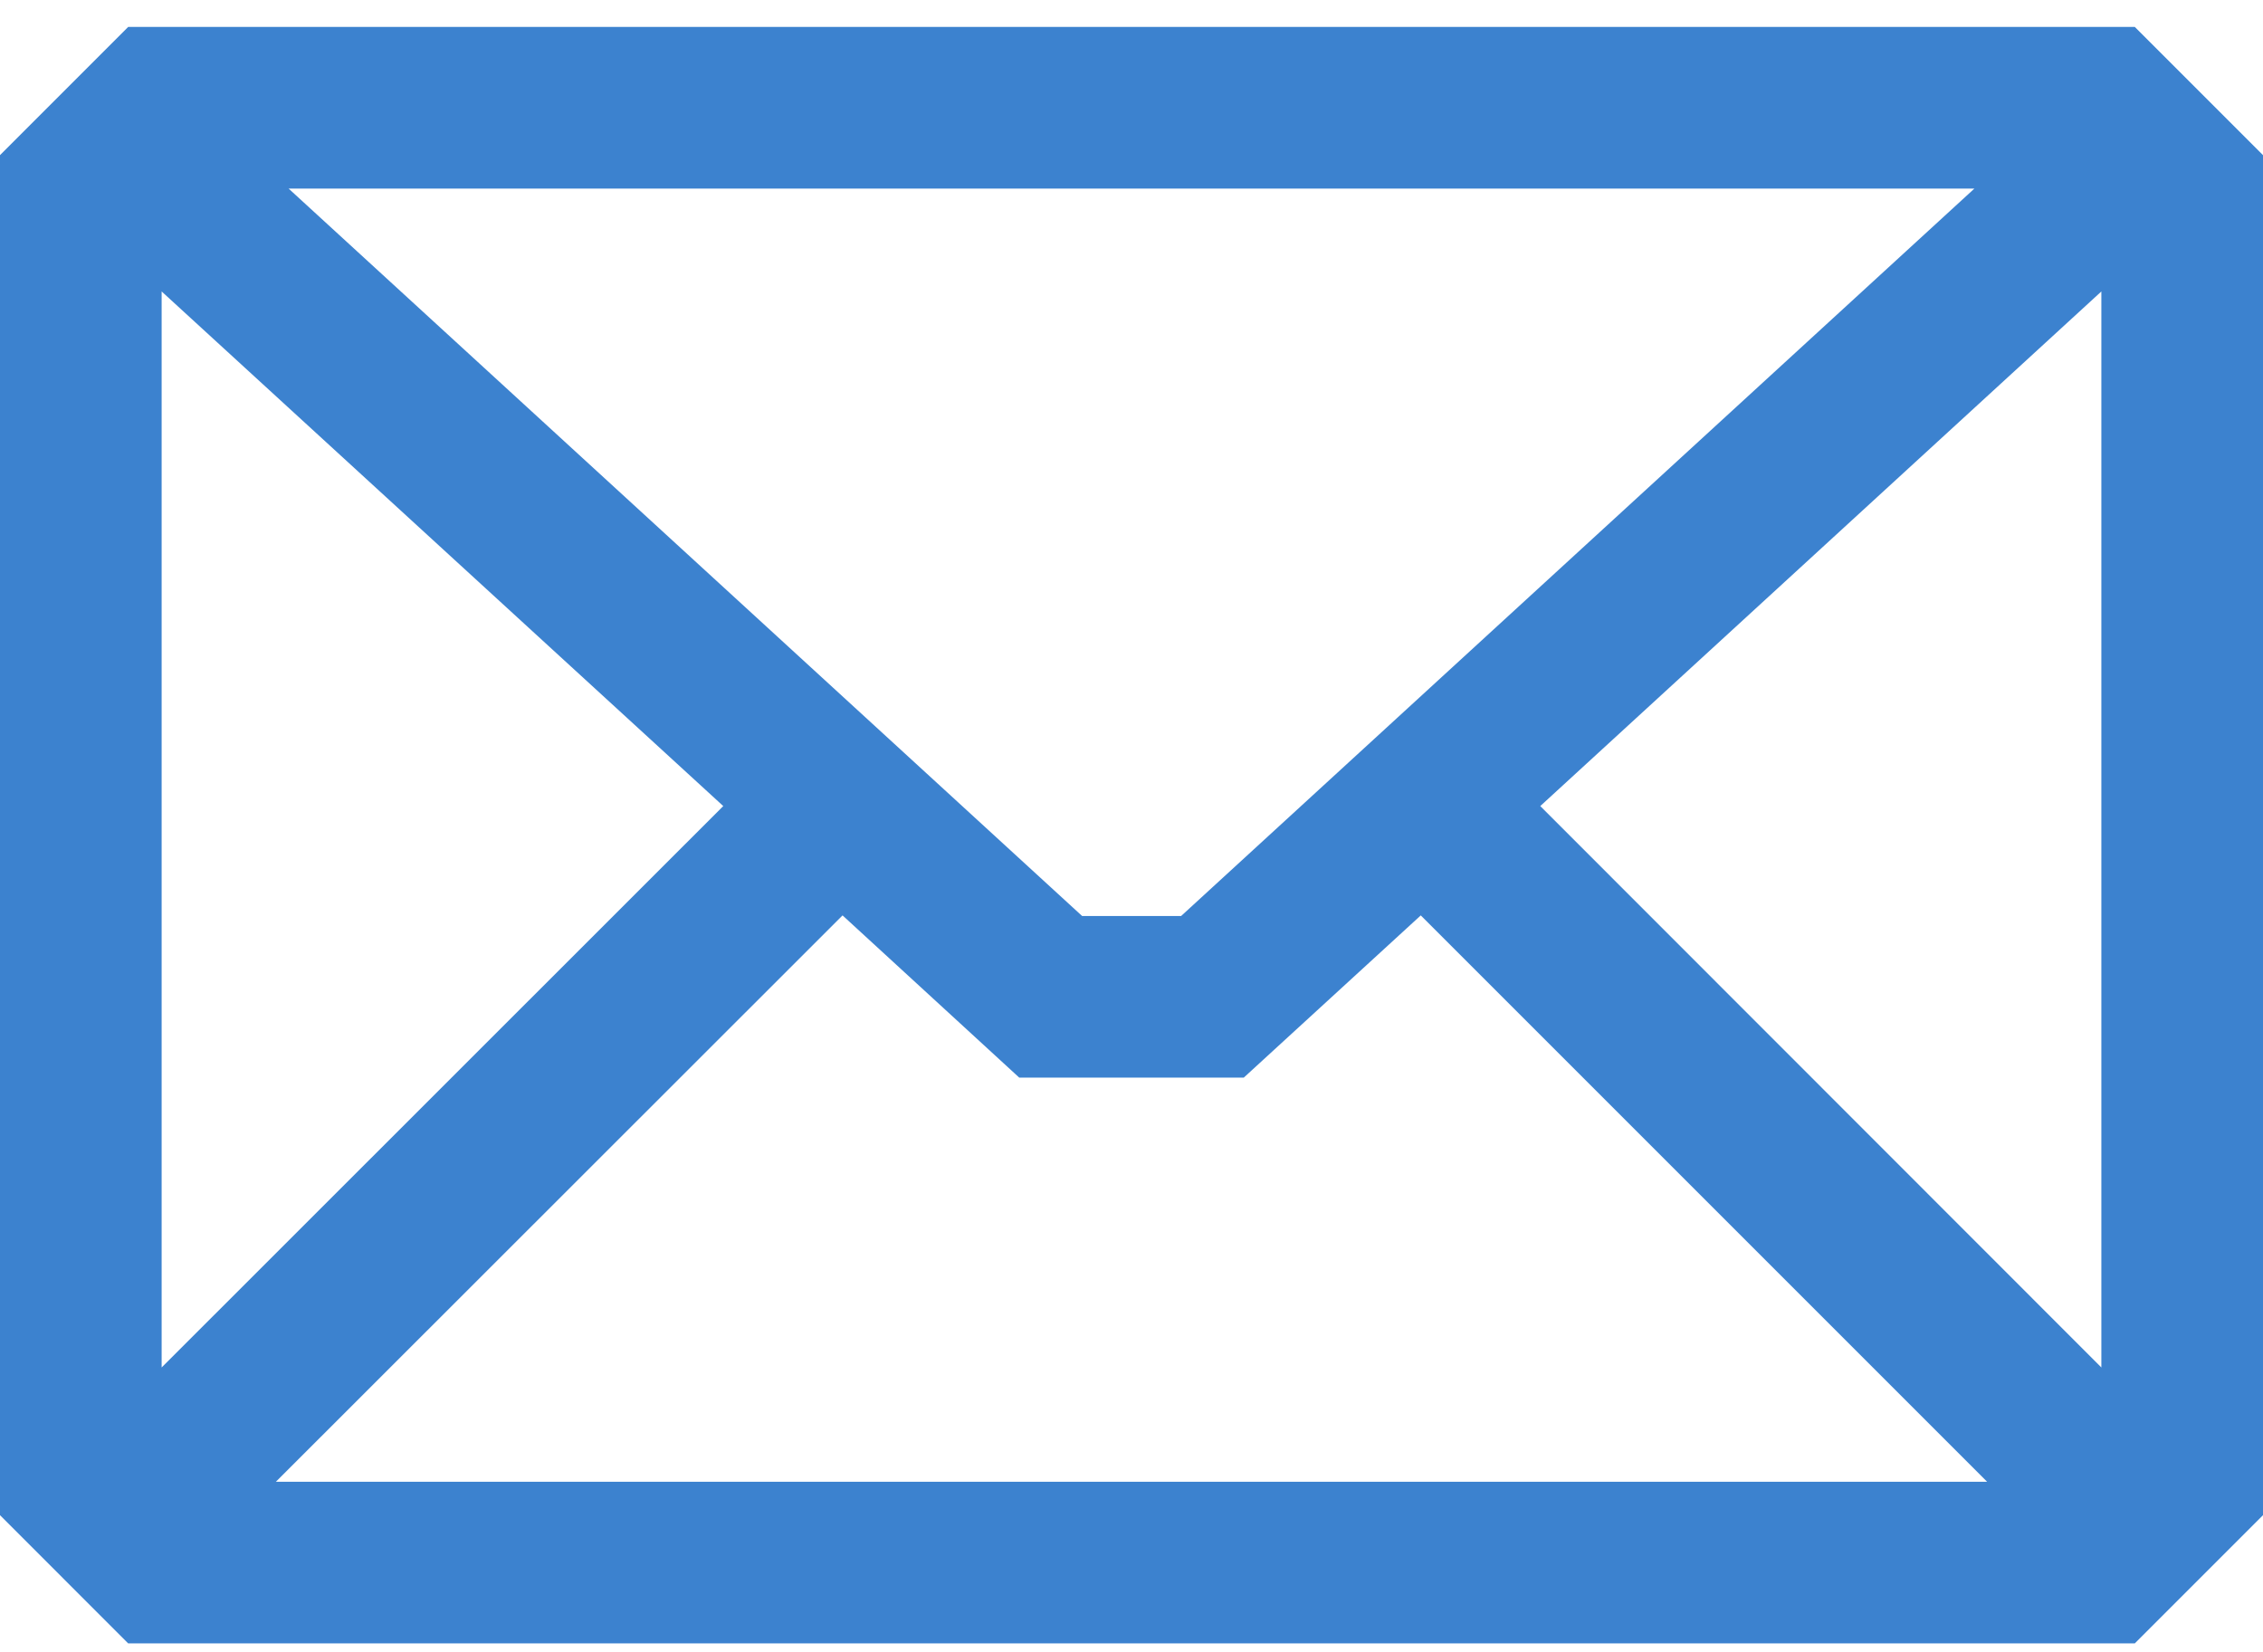
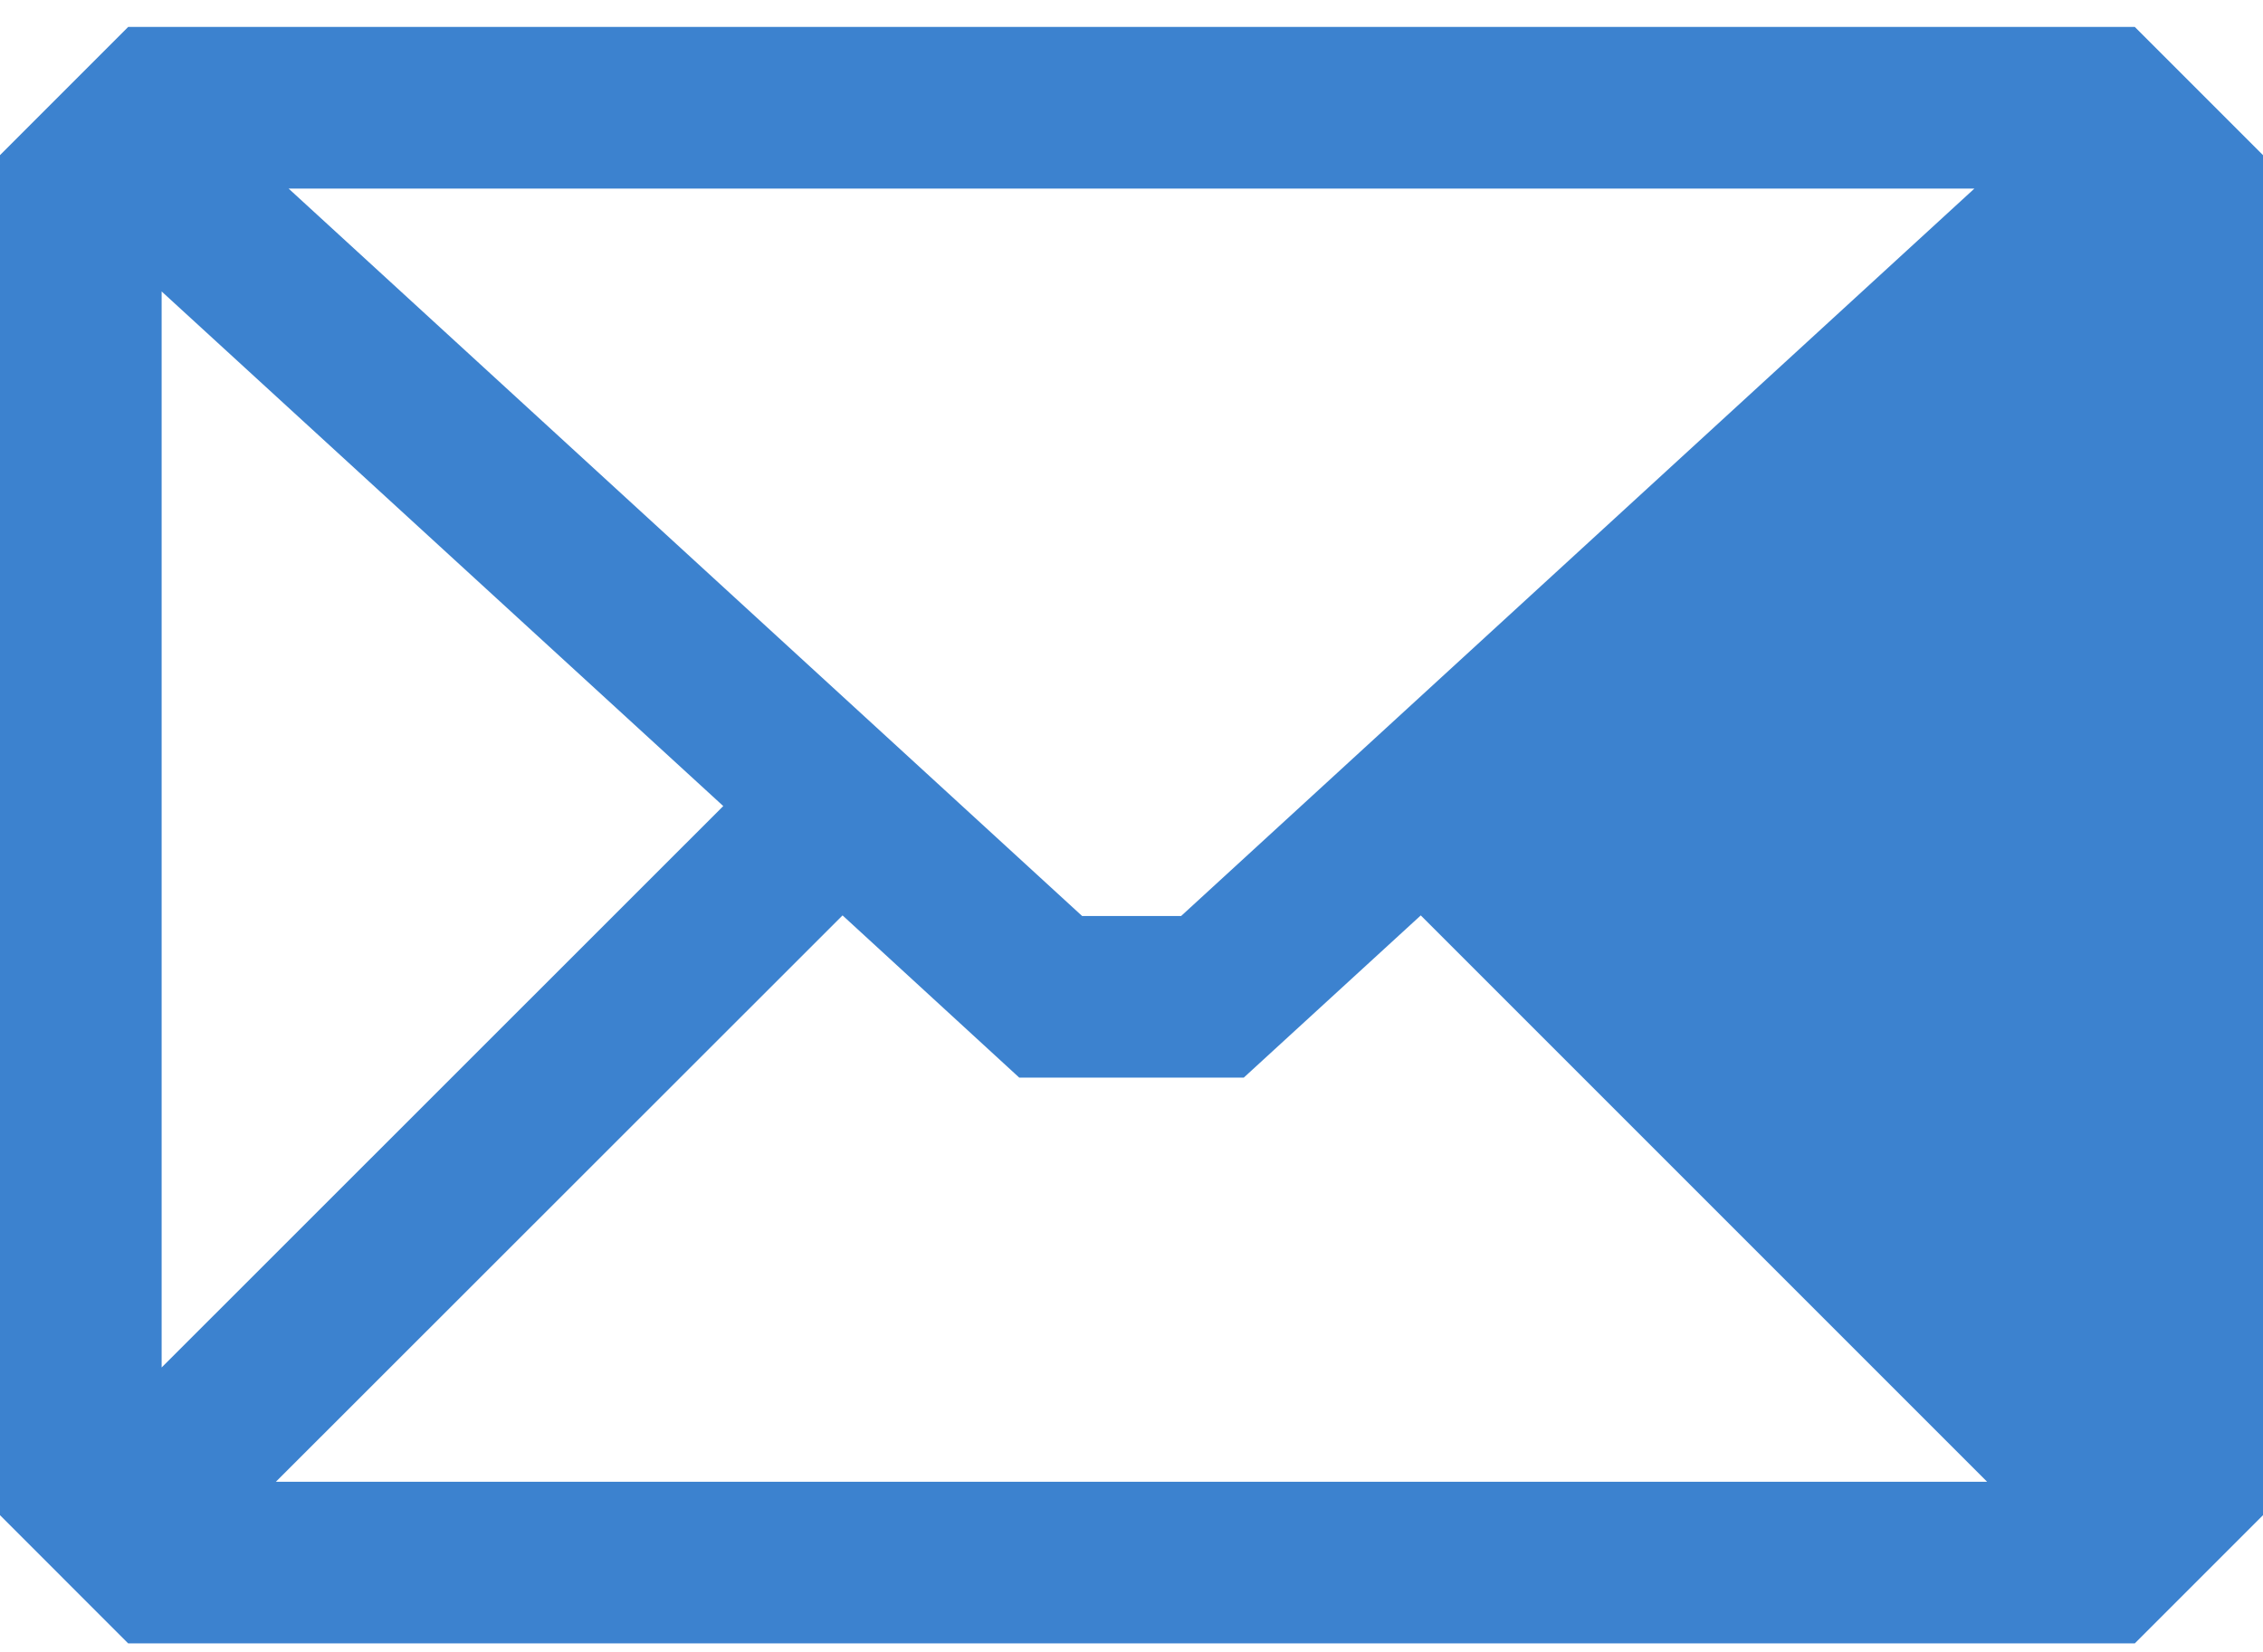
<svg xmlns="http://www.w3.org/2000/svg" width="63" height="46" viewBox="0 0 63 46" fill="none">
-   <path d="M59.431 0.75H3.568L0 4.319V42.181L3.568 45.75H59.431L63 42.181V4.319L59.431 0.75ZM32.882 25.5H30.125L8.035 5.25H54.965L32.882 25.5ZM20.135 22.44L4.5 38.069V8.114L20.135 22.44ZM23.456 25.484L28.375 30H34.625L39.553 25.484L55.319 41.25H7.681L23.456 25.484ZM42.88 22.44L58.5 8.114V38.069L42.88 22.44Z" fill="#3C82CF" />
+   <path d="M59.431 0.75H3.568L0 4.319V42.181L3.568 45.75H59.431L63 42.181V4.319L59.431 0.75ZM32.882 25.5H30.125L8.035 5.25H54.965L32.882 25.5ZM20.135 22.44L4.5 38.069V8.114L20.135 22.44ZM23.456 25.484L28.375 30H34.625L39.553 25.484L55.319 41.25H7.681L23.456 25.484ZM42.88 22.44V38.069L42.88 22.44Z" fill="#3C82CF" />
</svg>